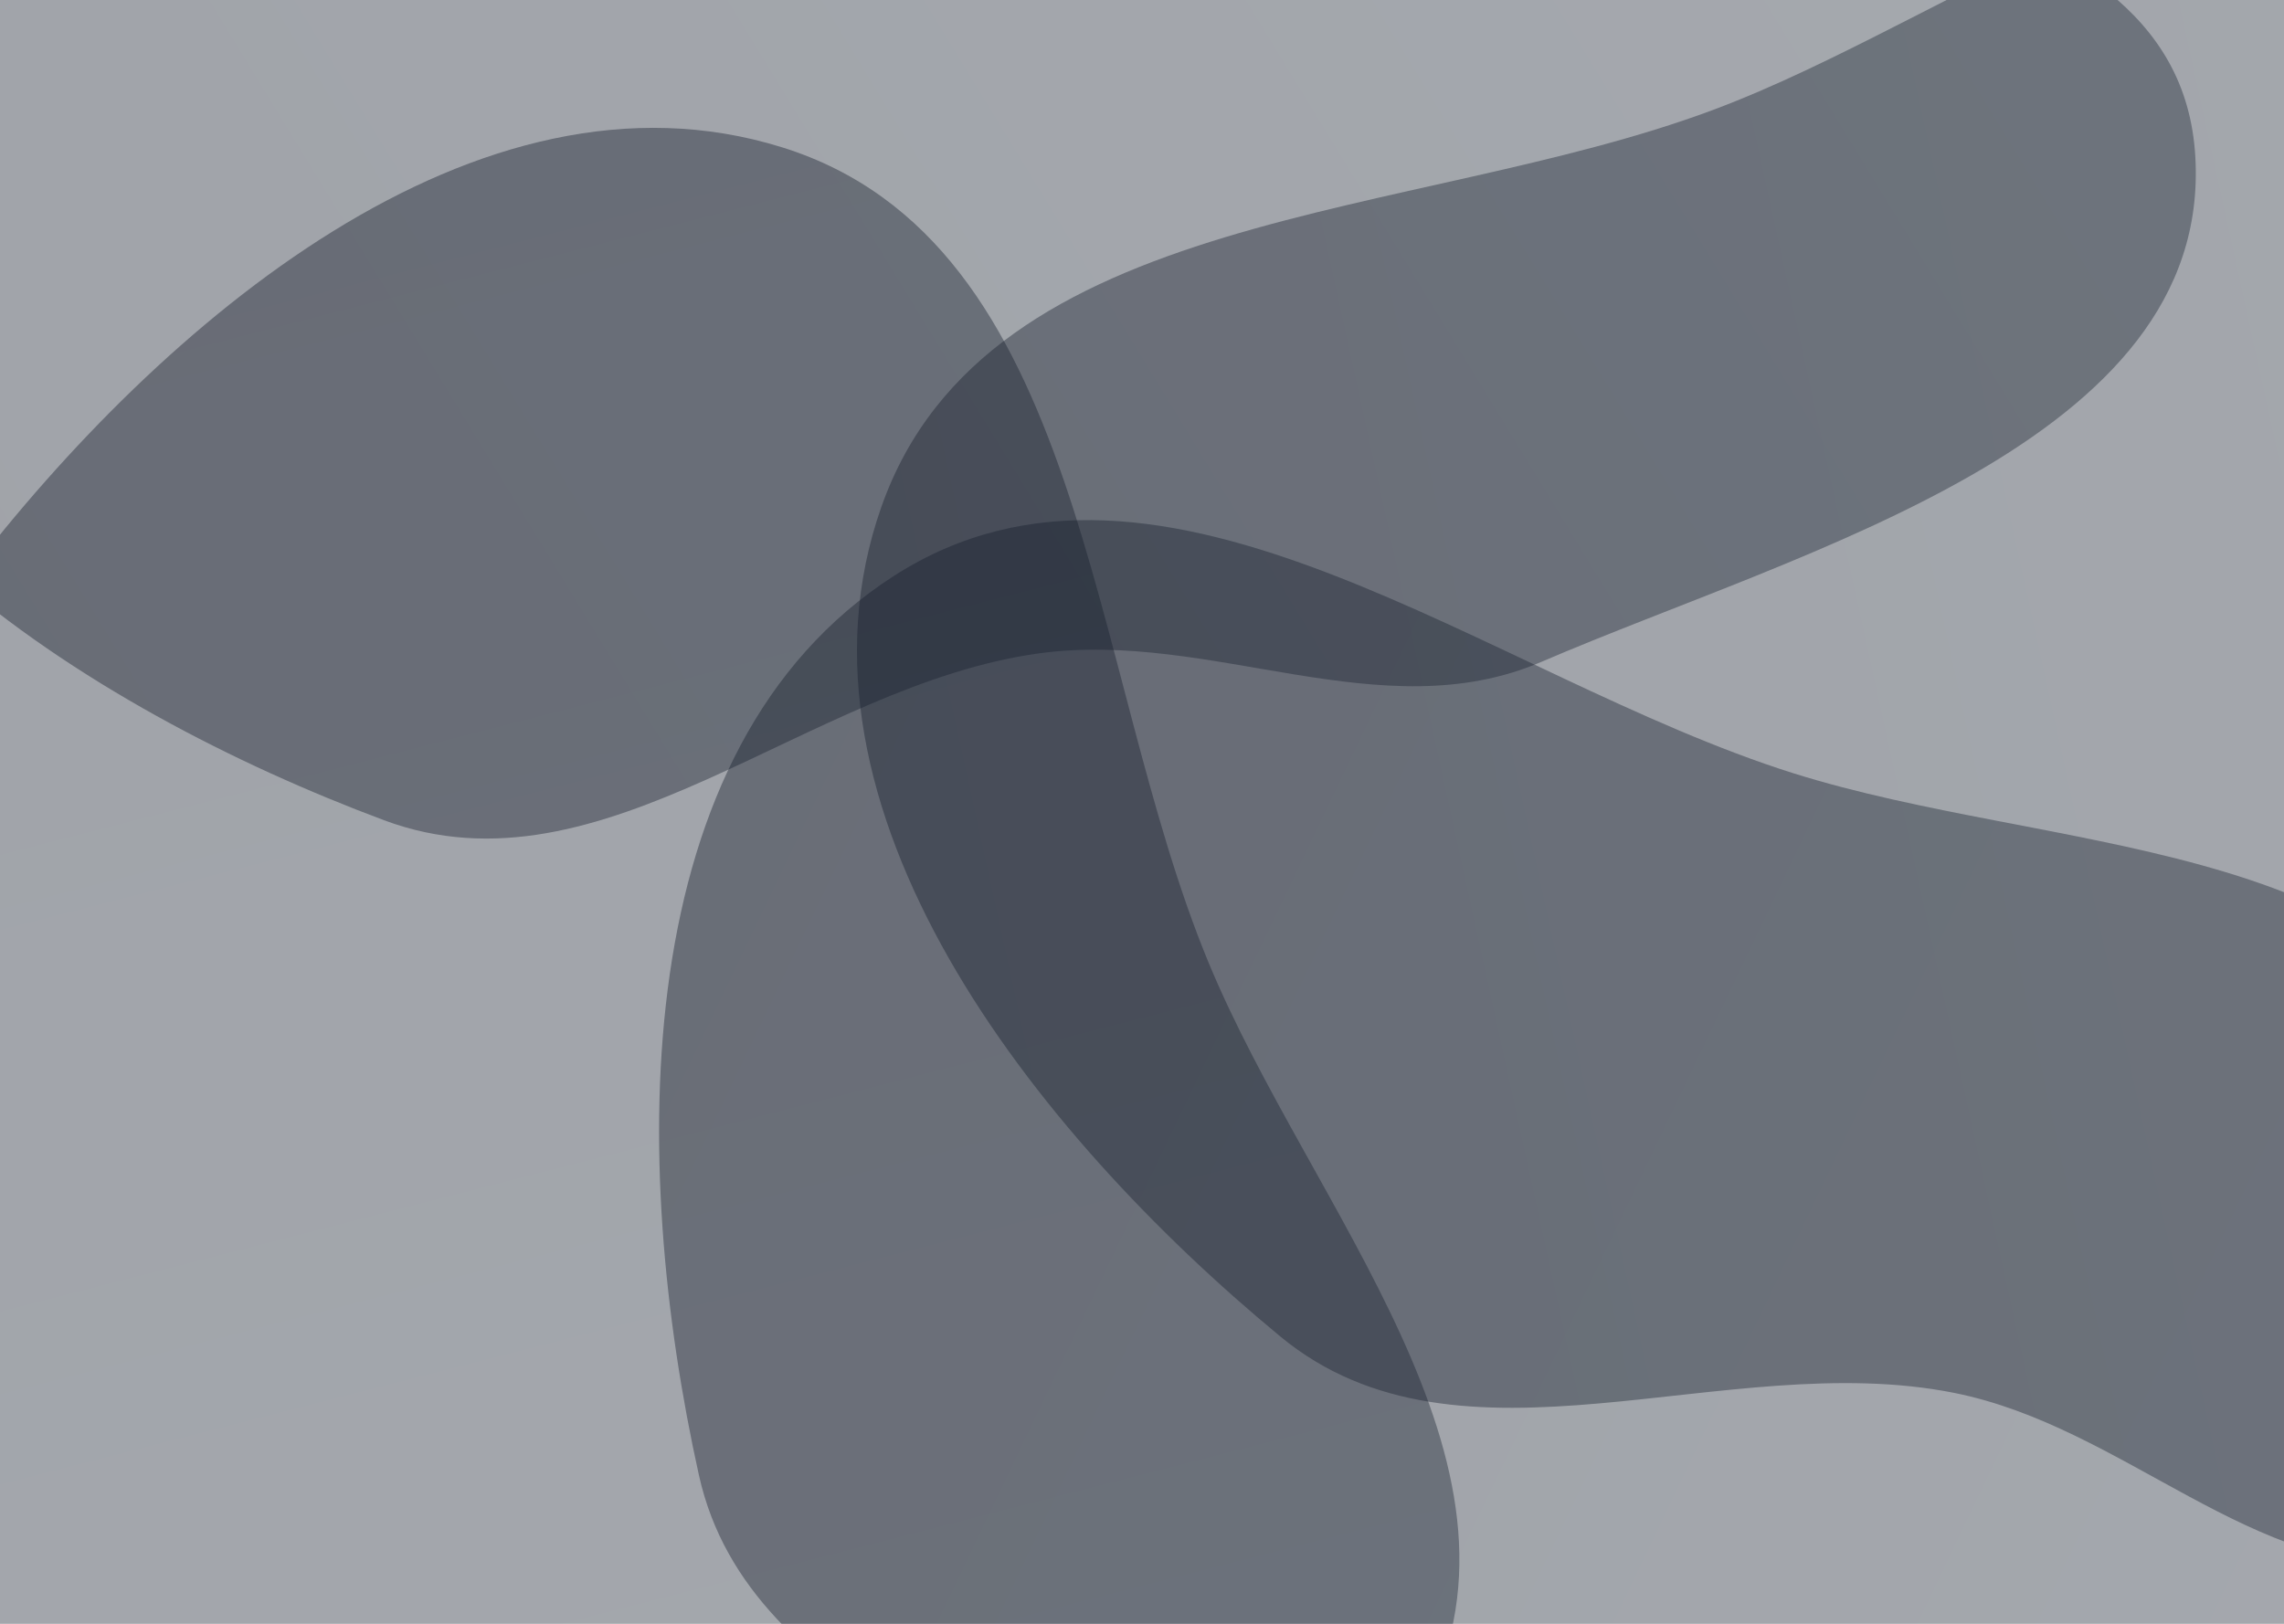
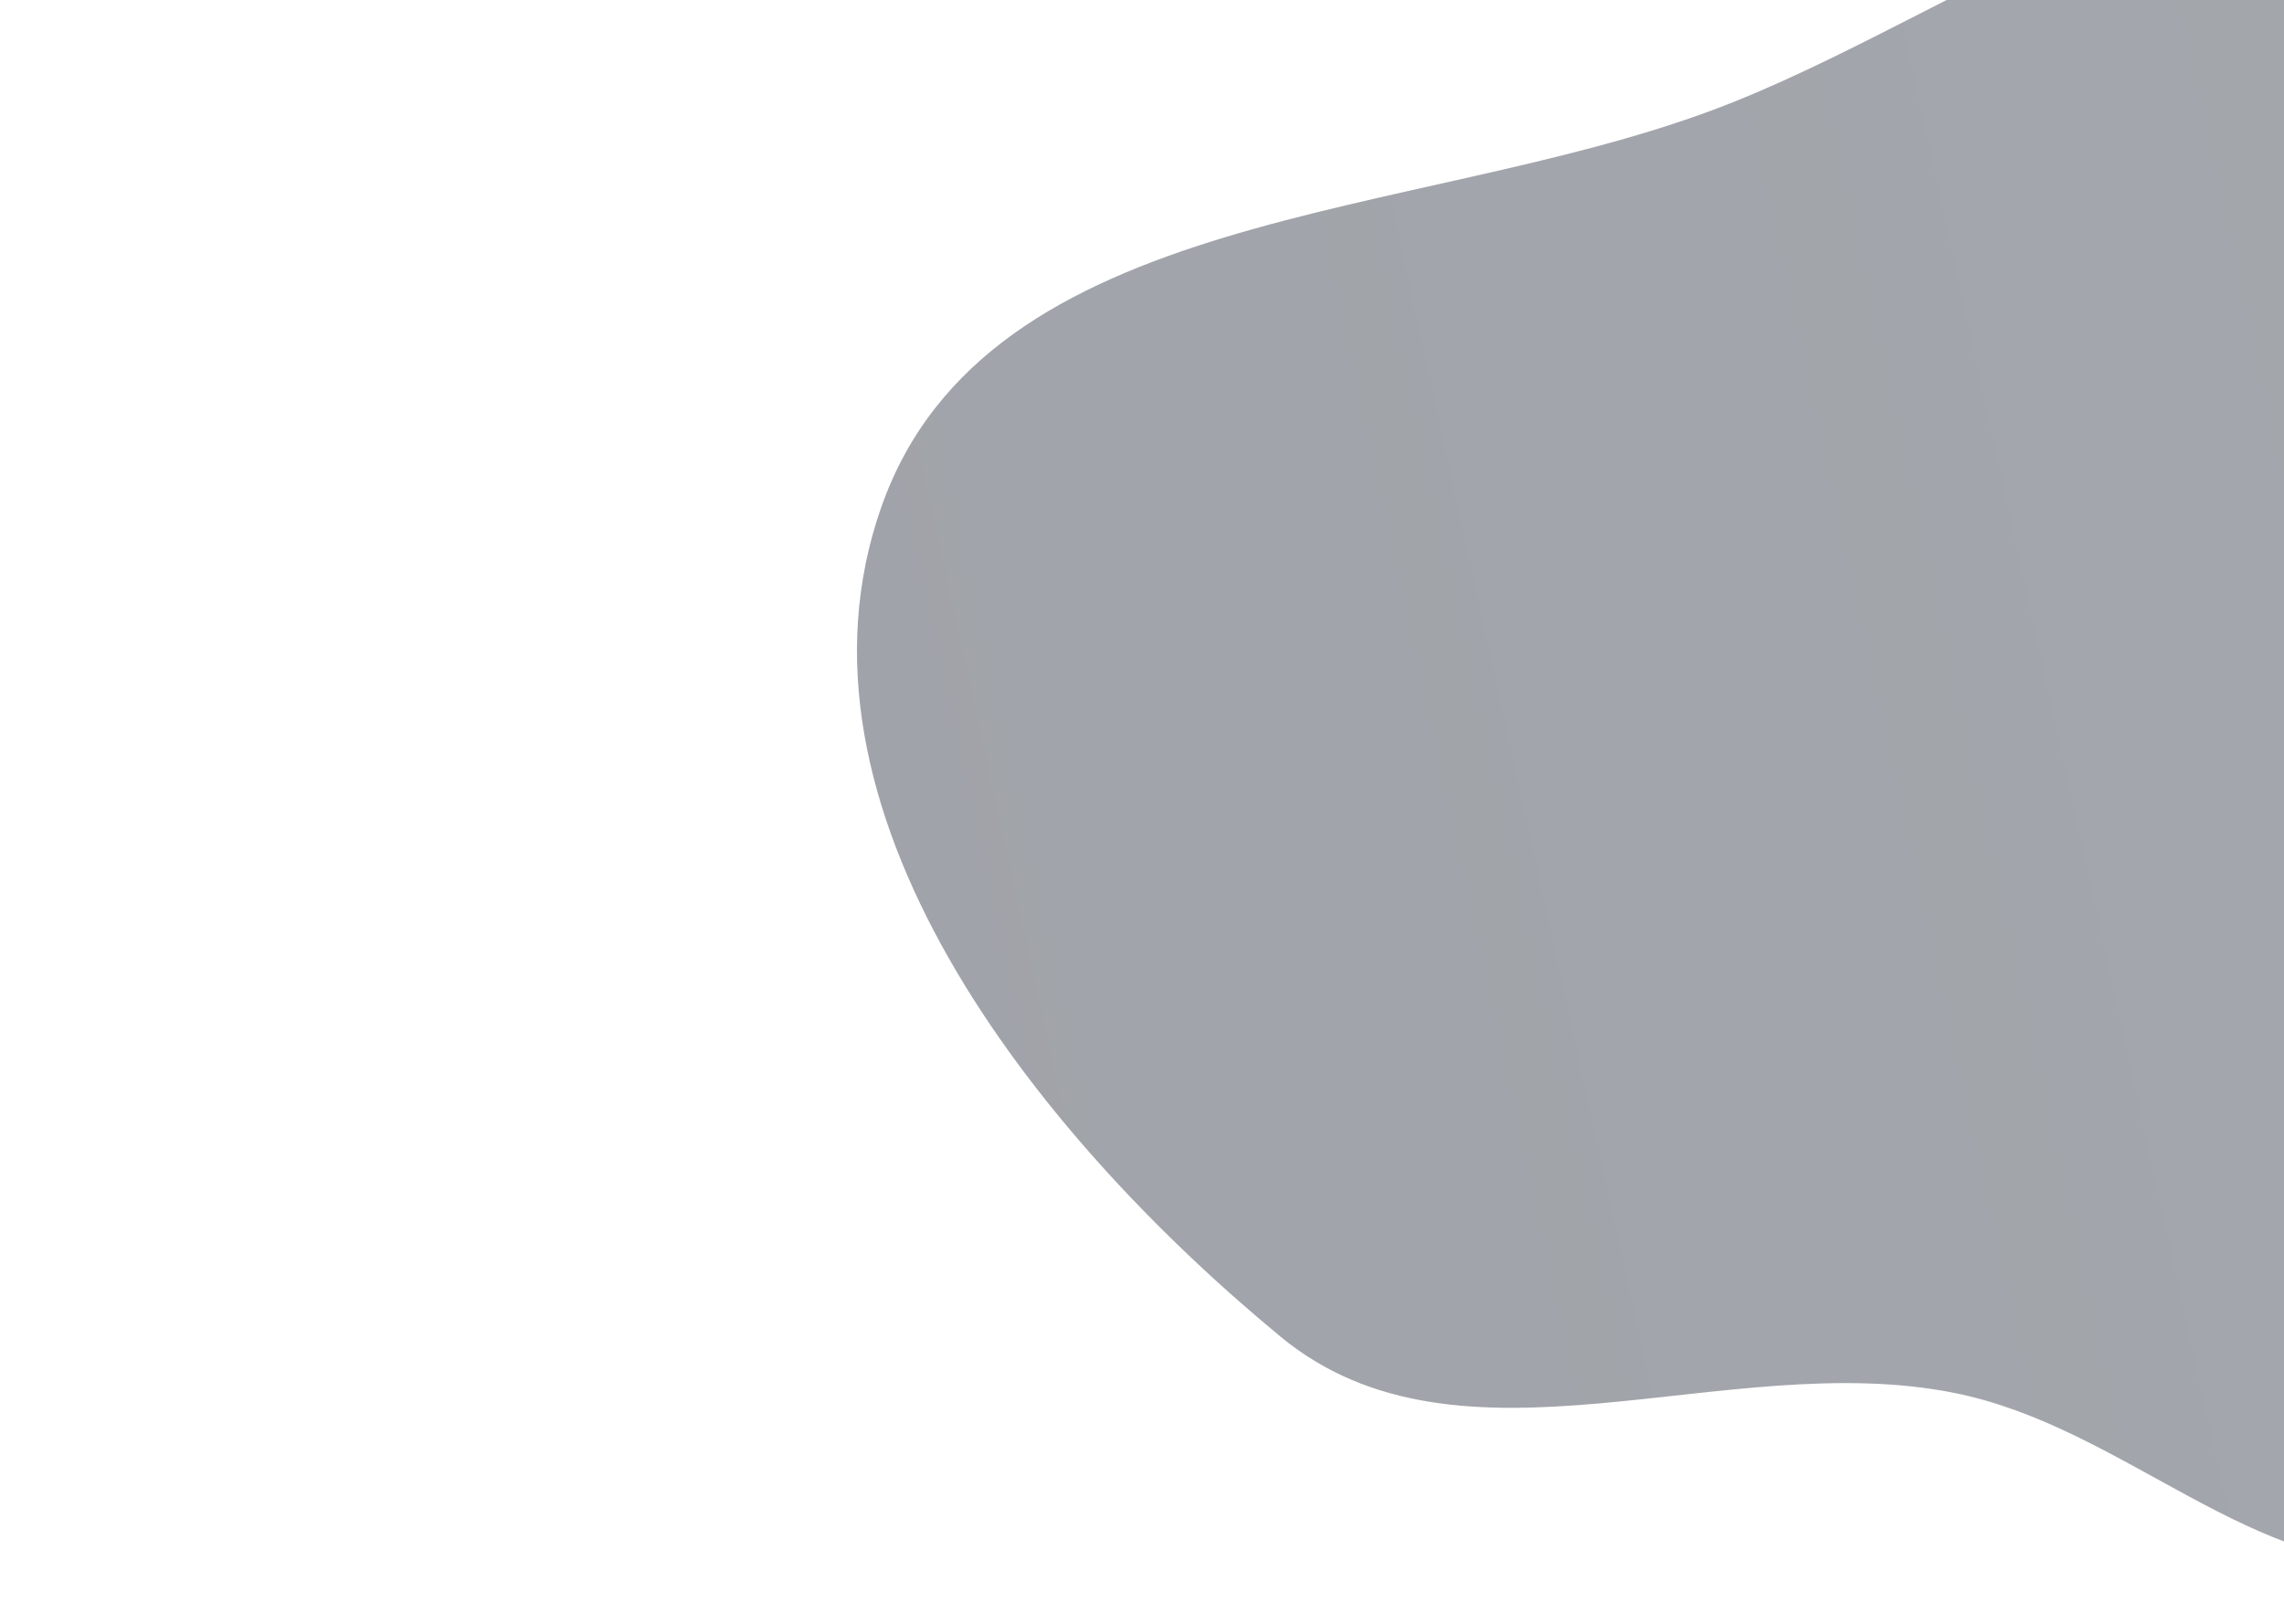
<svg xmlns="http://www.w3.org/2000/svg" xmlns:ns1="http://sodipodi.sourceforge.net/DTD/sodipodi-0.dtd" xmlns:ns2="http://www.inkscape.org/namespaces/inkscape" xmlns:xlink="http://www.w3.org/1999/xlink" width="1440" height="1024" fill="none" version="1.1" id="svg5" ns1:docname="background.svg" ns2:version="1.4 (86a8ad7, 2024-10-11)">
  <ns1:namedview id="namedview5" pagecolor="#ffffff" bordercolor="#000000" borderopacity="0.25" ns2:showpageshadow="2" ns2:pageopacity="0.0" ns2:pagecheckerboard="0" ns2:deskcolor="#d1d1d1" ns2:zoom="0.45254834" ns2:cx="328.14174" ns2:cy="640.81552" ns2:window-width="1920" ns2:window-height="1009" ns2:window-x="1" ns2:window-y="1081" ns2:window-maximized="1" ns2:current-layer="svg5" />
  <defs id="defs5">
    <linearGradient id="linearGradient17" x1="373" x2="1995.44" y1="1100" y2="118.03" gradientUnits="userSpaceOnUse">
      <stop stop-color="#D83333" id="stop16" offset="0" style="stop-color:#1f2937;stop-opacity:1;" />
      <stop offset="1" stop-color="#F041FF" id="stop17" style="stop-color:#111827;stop-opacity:1;" />
    </linearGradient>
    <linearGradient id="linearGradient15" x1="373" x2="1995.44" y1="1100" y2="118.03" gradientUnits="userSpaceOnUse">
      <stop stop-color="#D83333" id="stop14" offset="0" style="stop-color:#1f2937;stop-opacity:1;" />
      <stop offset="1" stop-color="#F041FF" id="stop15" style="stop-color:#111827;stop-opacity:1;" />
    </linearGradient>
    <linearGradient id="linearGradient13" x1="373" x2="1995.44" y1="1100" y2="118.03" gradientUnits="userSpaceOnUse">
      <stop stop-color="#D83333" id="stop12" offset="0" style="stop-color:#1f2937;stop-opacity:1;" />
      <stop offset="1" stop-color="#F041FF" id="stop13" style="stop-color:#111827;stop-opacity:1;" />
    </linearGradient>
    <linearGradient id="linearGradient9" x1="373" x2="1995.44" y1="1100" y2="118.03" gradientUnits="userSpaceOnUse">
      <stop stop-color="#D83333" id="stop8" offset="0" style="stop-color:#5598cf;stop-opacity:1;" />
      <stop offset="1" stop-color="#F041FF" id="stop9" style="stop-color:#bfd91f;stop-opacity:1;" />
    </linearGradient>
    <linearGradient id="linearGradient7" x1="373" x2="1995.44" y1="1100" y2="118.03" gradientUnits="userSpaceOnUse">
      <stop stop-color="#D83333" id="stop6" offset="0" style="stop-color:#1f2937;stop-opacity:1;" />
      <stop offset="1" stop-color="#F041FF" id="stop7" style="stop-color:#111827;stop-opacity:1;" />
    </linearGradient>
    <linearGradient id="b" x1="373" x2="1995.44" y1="1100" y2="118.03" gradientUnits="userSpaceOnUse">
      <stop stop-color="#D83333" id="stop2" offset="0" style="stop-color:#7a0000;stop-opacity:0.96;" />
      <stop offset="1" stop-color="#F041FF" id="stop3" style="stop-color:#030000;stop-opacity:1;" />
    </linearGradient>
    <linearGradient id="a" x1="107.37" x2="1130.66" y1="1993.35" y2="1026.31" gradientUnits="userSpaceOnUse">
      <stop stop-color="#3245FF" id="stop4" offset="0" style="stop-color:#320000;stop-opacity:1;" />
      <stop offset="1" stop-color="#BC52EE" id="stop5" style="stop-color:#ff0000;stop-opacity:1;" />
    </linearGradient>
    <linearGradient ns2:collect="always" xlink:href="#linearGradient15" id="linearGradient5" gradientUnits="userSpaceOnUse" x1="373" y1="1100" x2="1995.44" y2="118.03" gradientTransform="rotate(-123.239,1226.942,761.852)" />
    <linearGradient ns2:collect="always" xlink:href="#linearGradient13" id="linearGradient10" gradientUnits="userSpaceOnUse" gradientTransform="rotate(-161.152,1231.035,486.231)" x1="373" y1="1100" x2="1995.44" y2="118.03" />
    <linearGradient ns2:collect="always" xlink:href="#linearGradient7" id="linearGradient11" gradientUnits="userSpaceOnUse" gradientTransform="rotate(179.775,879.002,263.284)" x1="373" y1="1100" x2="1995.44" y2="118.03" />
    <linearGradient ns2:collect="always" xlink:href="#linearGradient17" id="linearGradient12" gradientUnits="userSpaceOnUse" gradientTransform="rotate(-73.243,984.583,1221.969)" x1="373" y1="1100" x2="1995.44" y2="118.03" />
  </defs>
-   <path fill="url(#b)" fill-rule="evenodd" d="M 753.984,1219.485 C 657.458,1107.683 472.722,1074.625 440.687,930.421 397.08,734.116 394.347,471.782 563.725,363.097 c 169.386,-108.69 375.139,64.147 566.996,124.544 160.208,50.436 377.909,39.567 444.219,193.817 65.642,152.703 -140.51,285.692 -167.539,449.762 -29.791,180.873 154.129,420.279 6.336,528.879 -145.562,106.97 -341.617,-71.924 -491.729,-172.174 -91.274,-60.952 -96.305,-185.37 -168.023,-268.44 z" clip-rule="evenodd" style="opacity:0.4;mix-blend-mode:lighten;fill:url(#linearGradient5)" id="path2-4" />
  <path fill="url(#b)" fill-rule="evenodd" d="M 1232.005,878.374 C 1087.152,849.478 921.092,936.908 807.211,842.823 652.187,714.742 488.839,509.452 555.688,319.63 622.54,129.798 891.07,139.733 1079.547,69.497 c 157.387,-58.649 322.464,-200.992 469.559,-120.04 145.618,80.141 64.689,311.735 144.178,457.786 87.635,161.005 379.843,236.875 329.971,413.367 -49.113,173.835 -313.714,153.164 -493.744,166.308 -109.463,7.995 -189.882,-87.073 -297.507,-108.544 z" clip-rule="evenodd" style="opacity:0.4;mix-blend-mode:lighten;fill:url(#linearGradient10)" id="path2-4-5" />
-   <path fill="url(#b)" fill-rule="evenodd" d="M 655.157,412.019 C 508.814,432.044 380.441,568.939 242.067,517.232 53.699,446.841 -167.765,306.2 -166.616,104.954 c 1.15,-201.256 258.184,-279.616 413.363,-407.587 129.581,-106.86 239.082,-295.331 404.555,-266.891 163.812,28.157 163.005,273.482 285.856,385.54 C 1072.594,-60.454 1373.553,-84.236 1384.093,98.864 1394.481,279.204 1137.652,346.133 971.8,417.386 870.96,460.712 763.889,397.142 655.157,412.019 Z" clip-rule="evenodd" style="opacity:0.4;mix-blend-mode:lighten;fill:url(#linearGradient11)" id="path2-4-5-1" />
-   <path fill="url(#b)" fill-rule="evenodd" d="M -40.699,789.132 C -17.108,643.322 -110.538,480.562 -20.67,363.324 101.669,203.73 300.863,33.001 492.998,92.88 685.142,152.762 685.011,421.476 762.077,607.265 c 64.352,155.142 212.623,314.916 137.091,464.867 -74.775,148.445 -309.167,76.019 -452.221,160.783 -157.7,93.45 -222.859,388.232 -401.053,344.832 C -129.617,1535.009 -118.613,1269.831 -138.317,1090.4 -150.3,981.302 -58.229,897.468 -40.699,789.132 Z" clip-rule="evenodd" style="opacity:0.4;mix-blend-mode:lighten;fill:url(#linearGradient12)" id="path2-4-5-1-2" />
</svg>